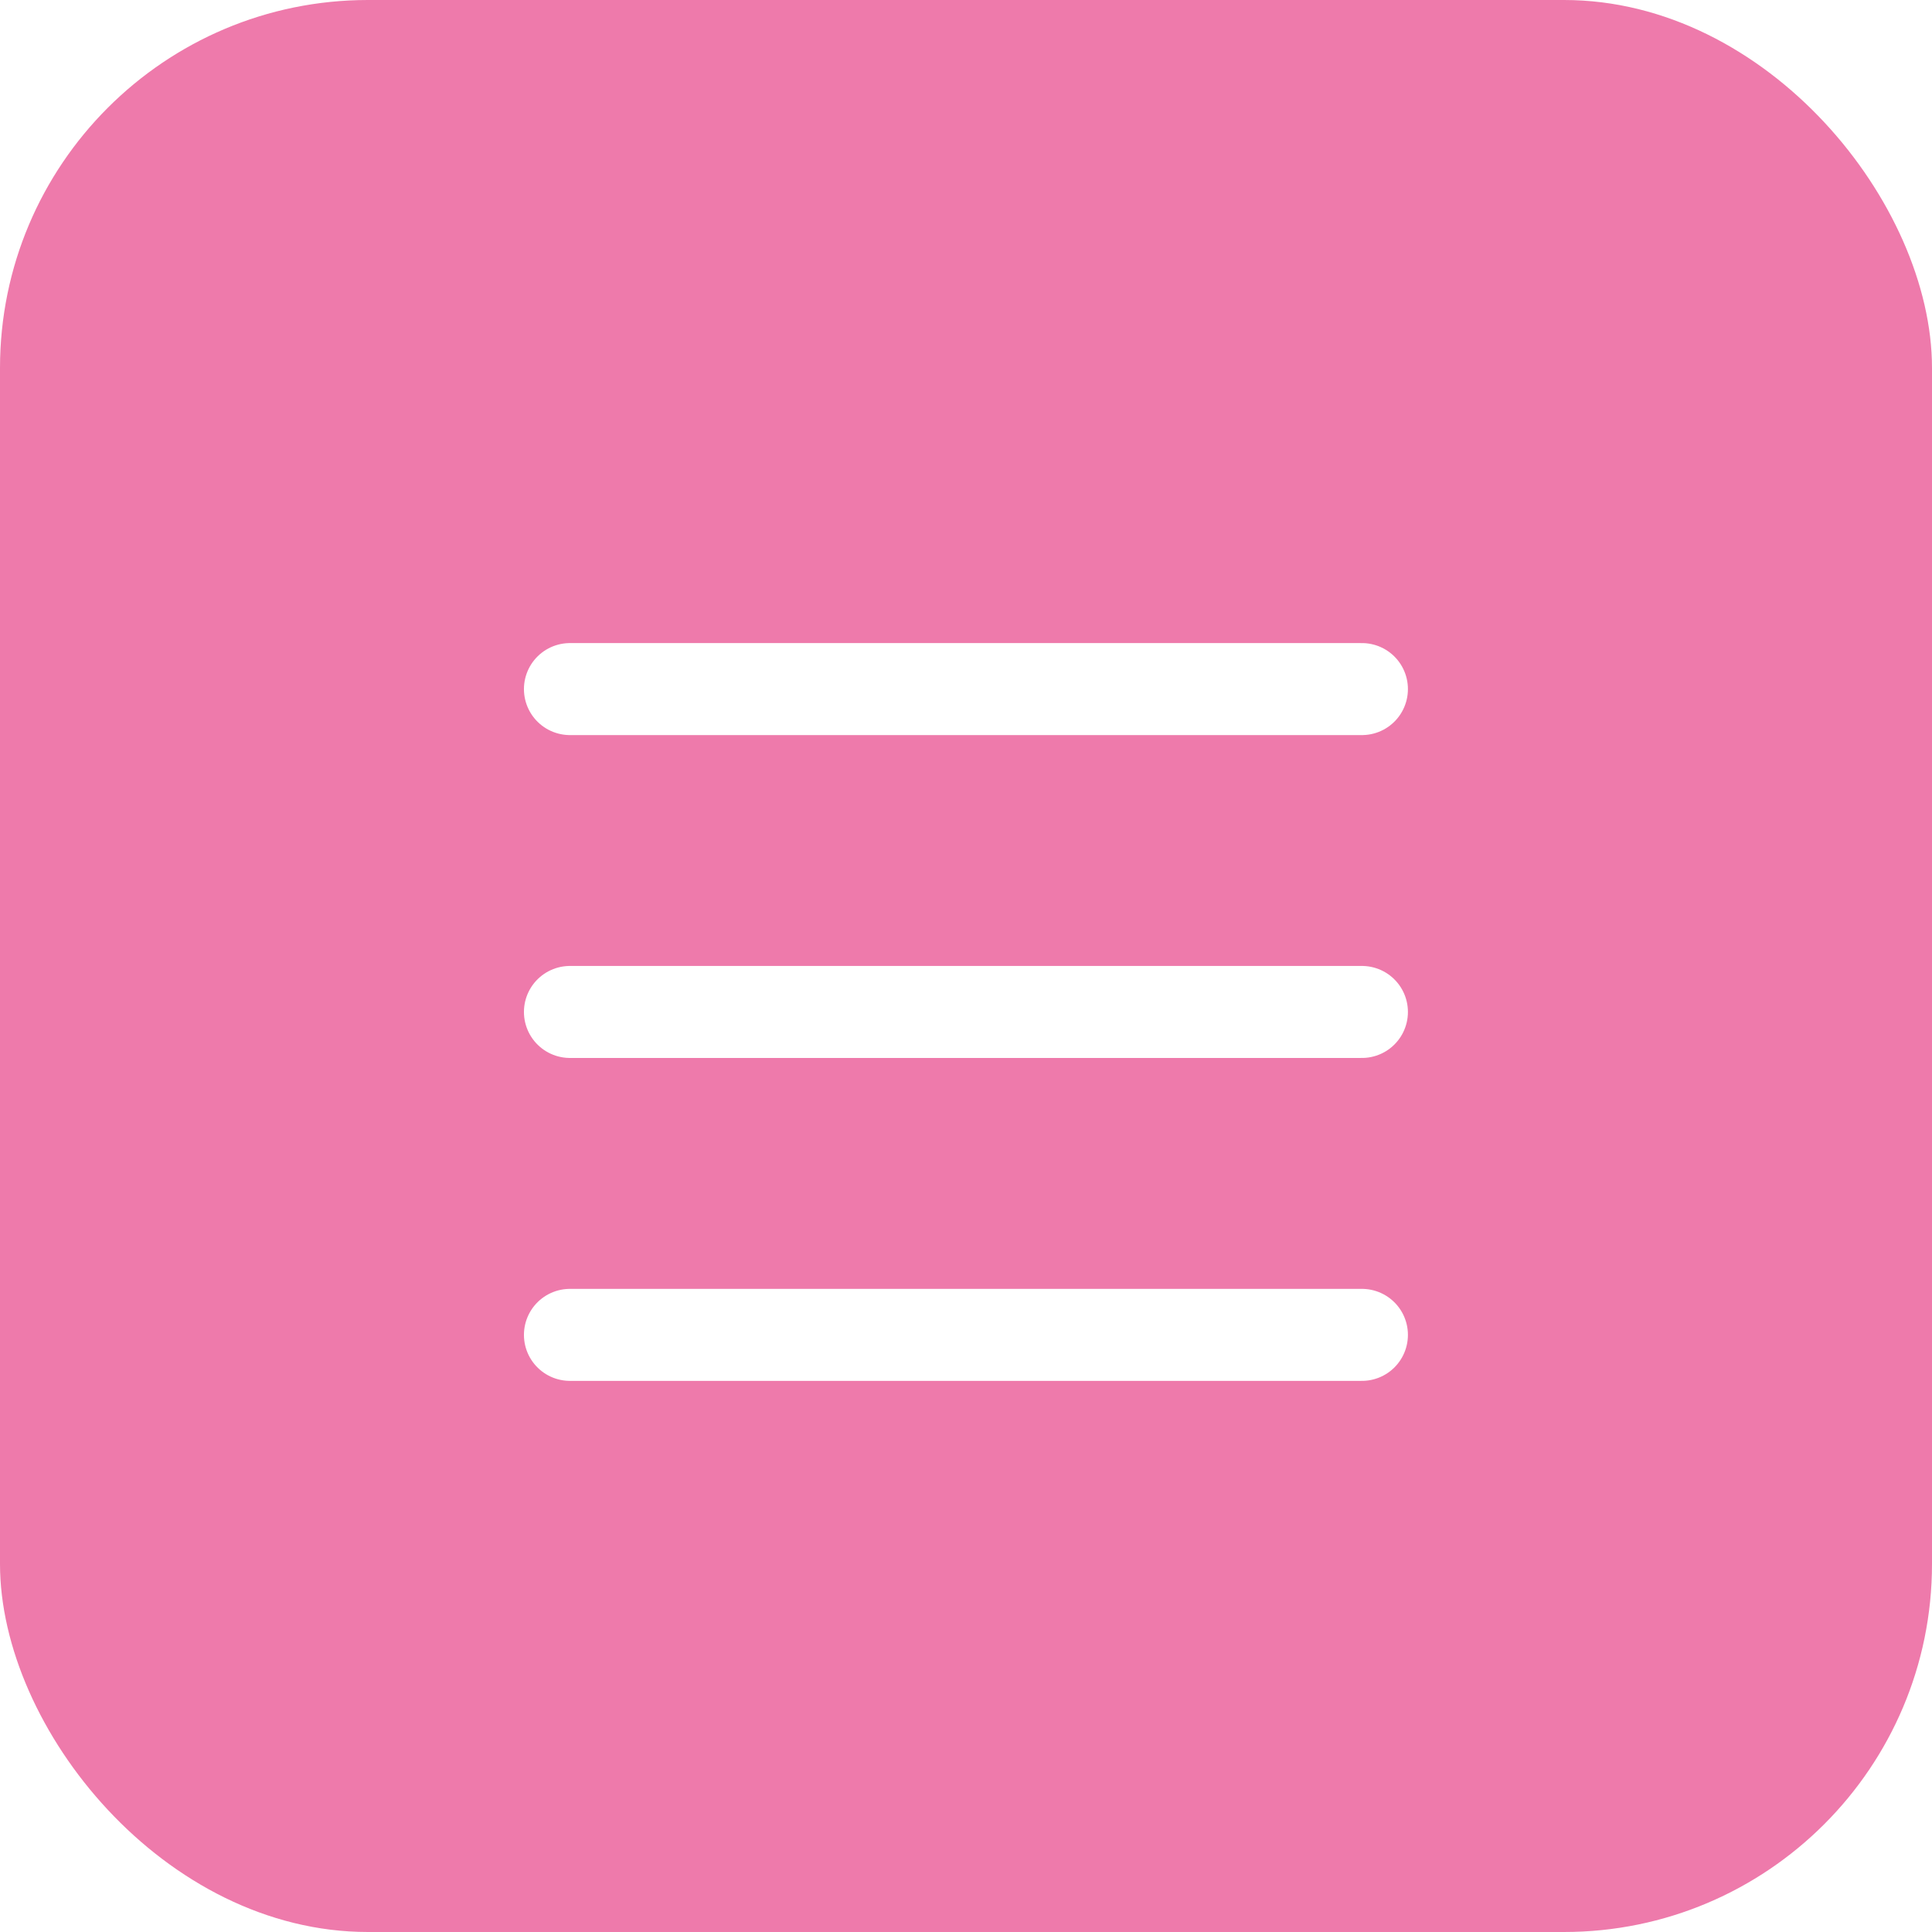
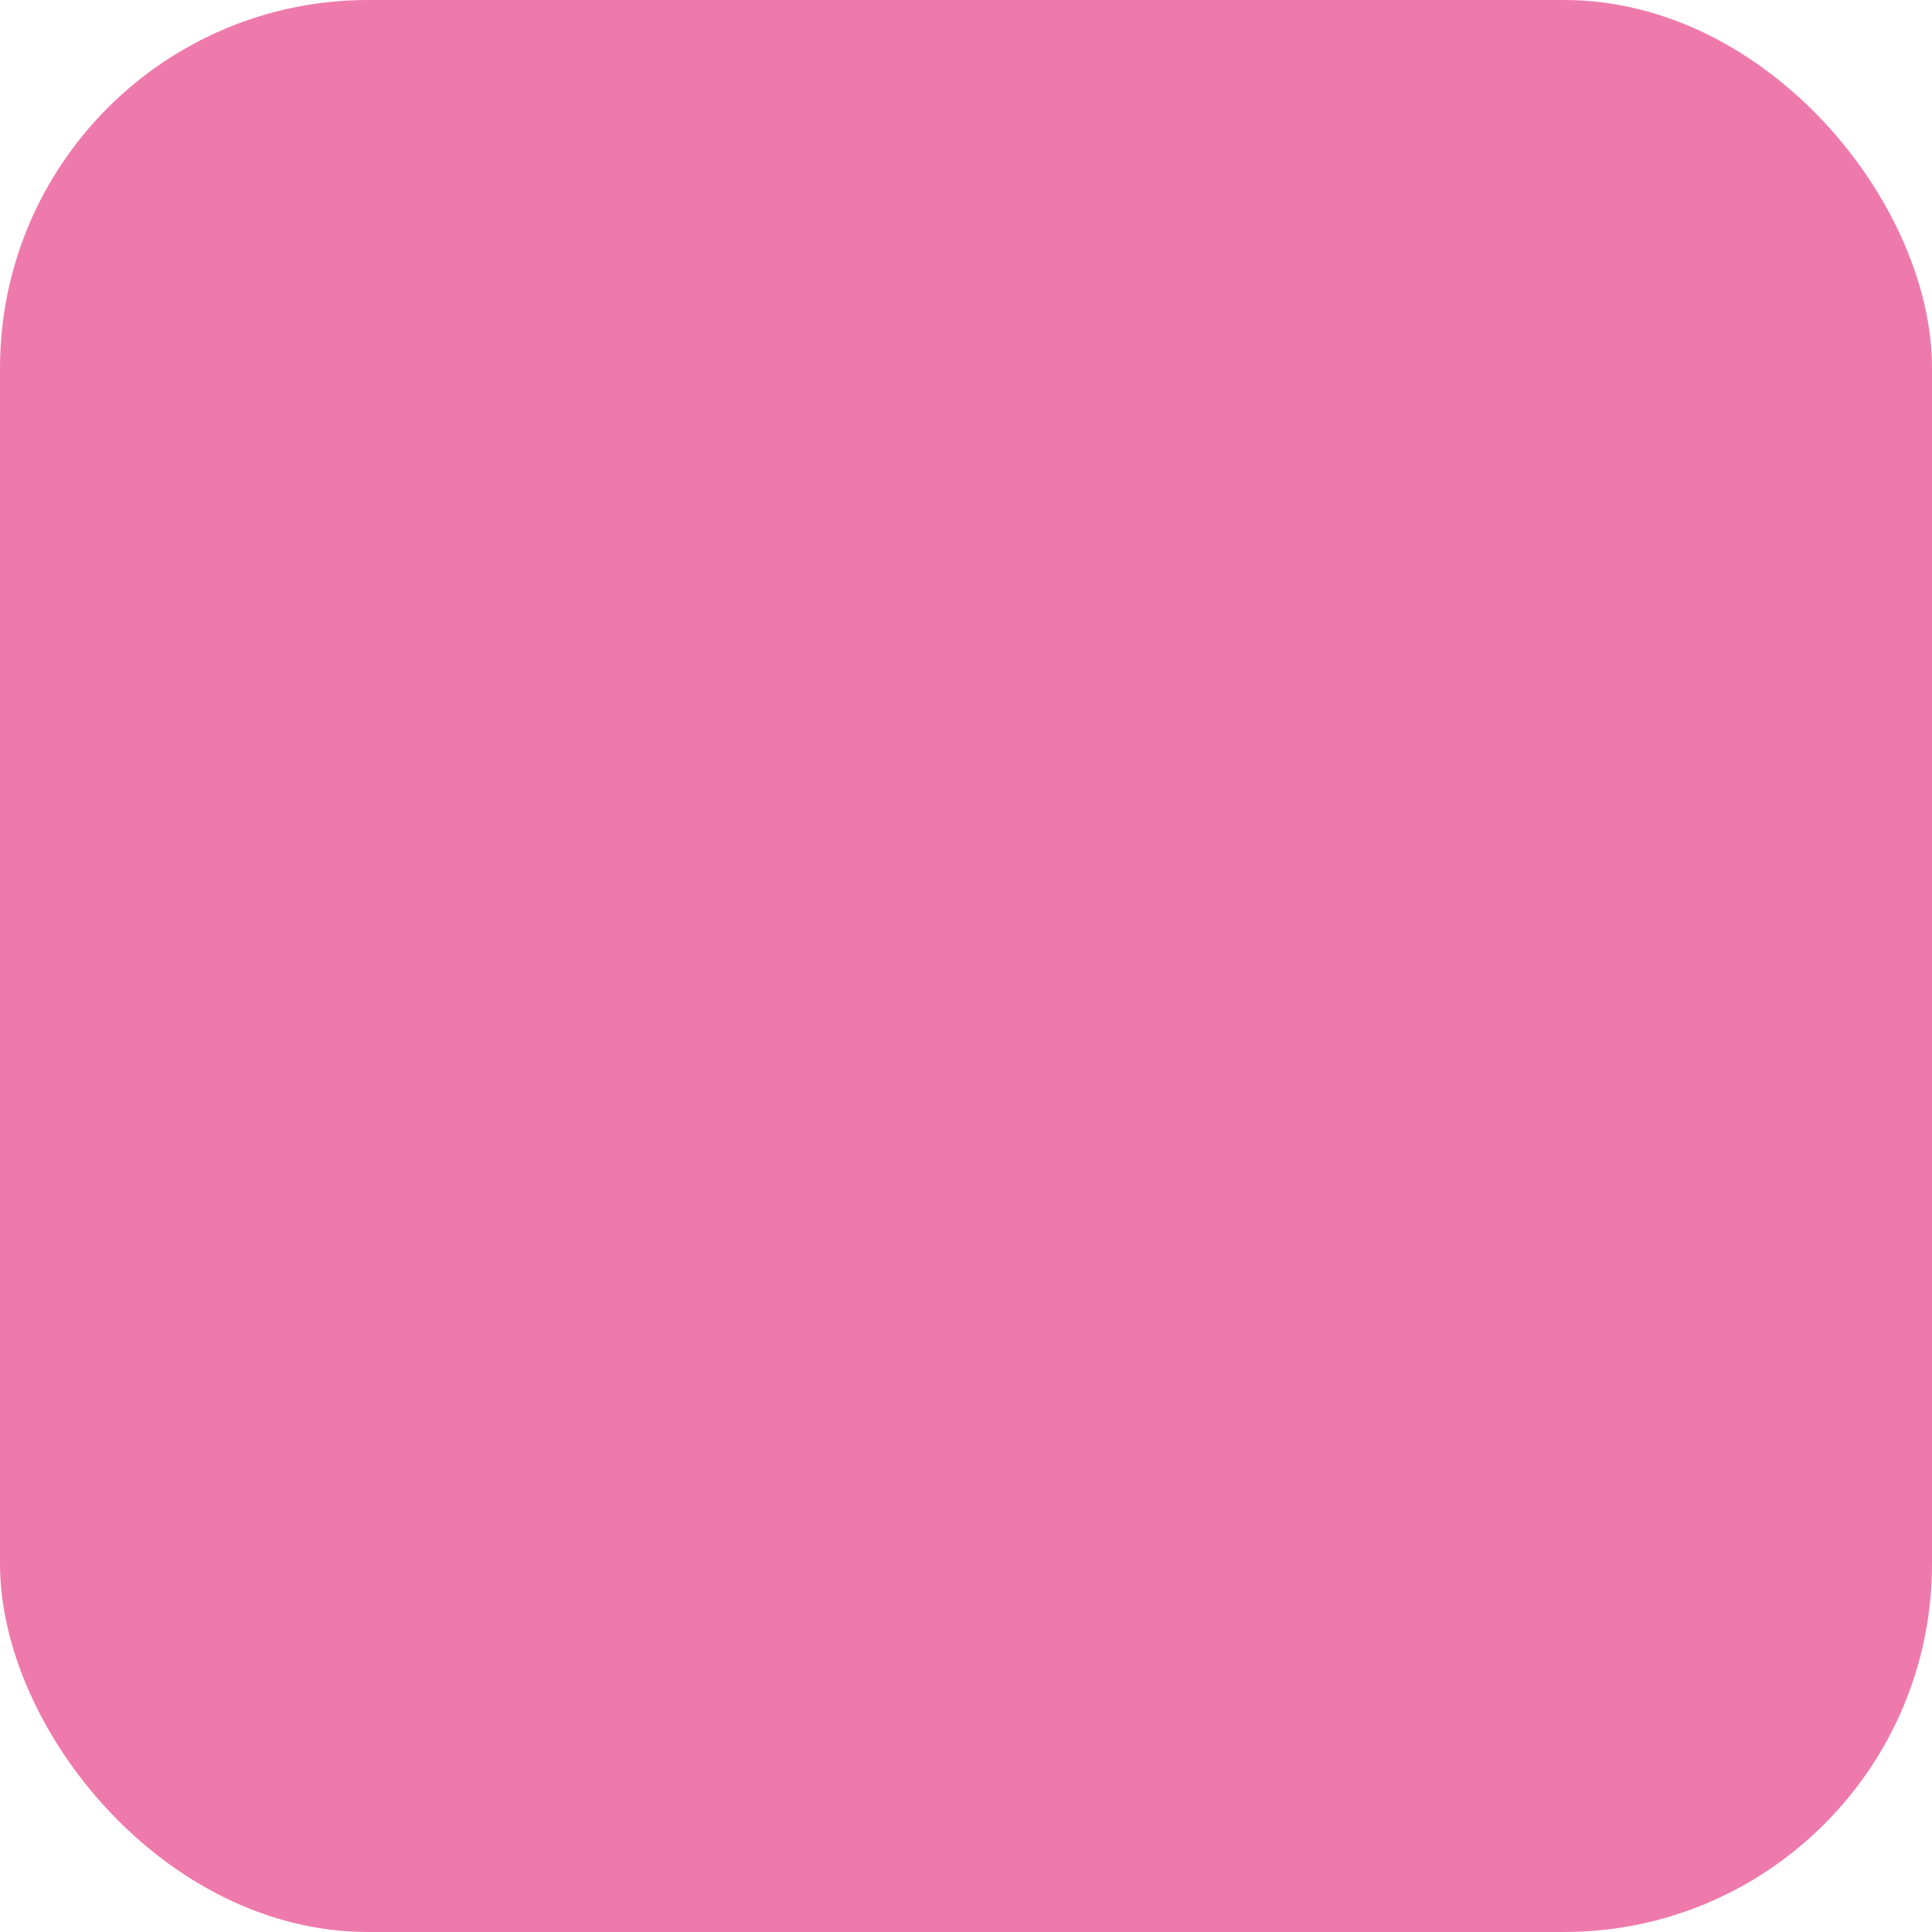
<svg xmlns="http://www.w3.org/2000/svg" width="42" height="42" viewBox="0 0 42 42">
  <defs>
    <filter id="Path_27513" x="2.392" y="4.981" width="37.217" height="34.039" filterUnits="userSpaceOnUse">
      <feOffset dy="1" input="SourceAlpha" />
      <feGaussianBlur stdDeviation="3" result="blur" />
      <feFlood flood-color="#f68b1d" flood-opacity="0.18" />
      <feComposite operator="in" in2="blur" />
      <feComposite in="SourceGraphic" />
    </filter>
  </defs>
  <g id="Group_12609" data-name="Group 12609" transform="translate(-1258 -47)">
    <rect id="Rectangle_3706" data-name="Rectangle 3706" width="42" height="42" rx="8" transform="translate(1258 47)" fill="#ee7aab" />
    <g transform="matrix(1, 0, 0, 1, 1258, 47)" filter="url(#Path_27513)">
-       <path id="Path_27513-2" data-name="Path 27513" d="M4,6H21.217M4,13.019H21.217M4,20.039H21.217" transform="translate(8.39 7.98)" fill="none" stroke="#fff" stroke-linecap="round" stroke-linejoin="round" stroke-width="2" />
-     </g>
+       </g>
  </g>
</svg>